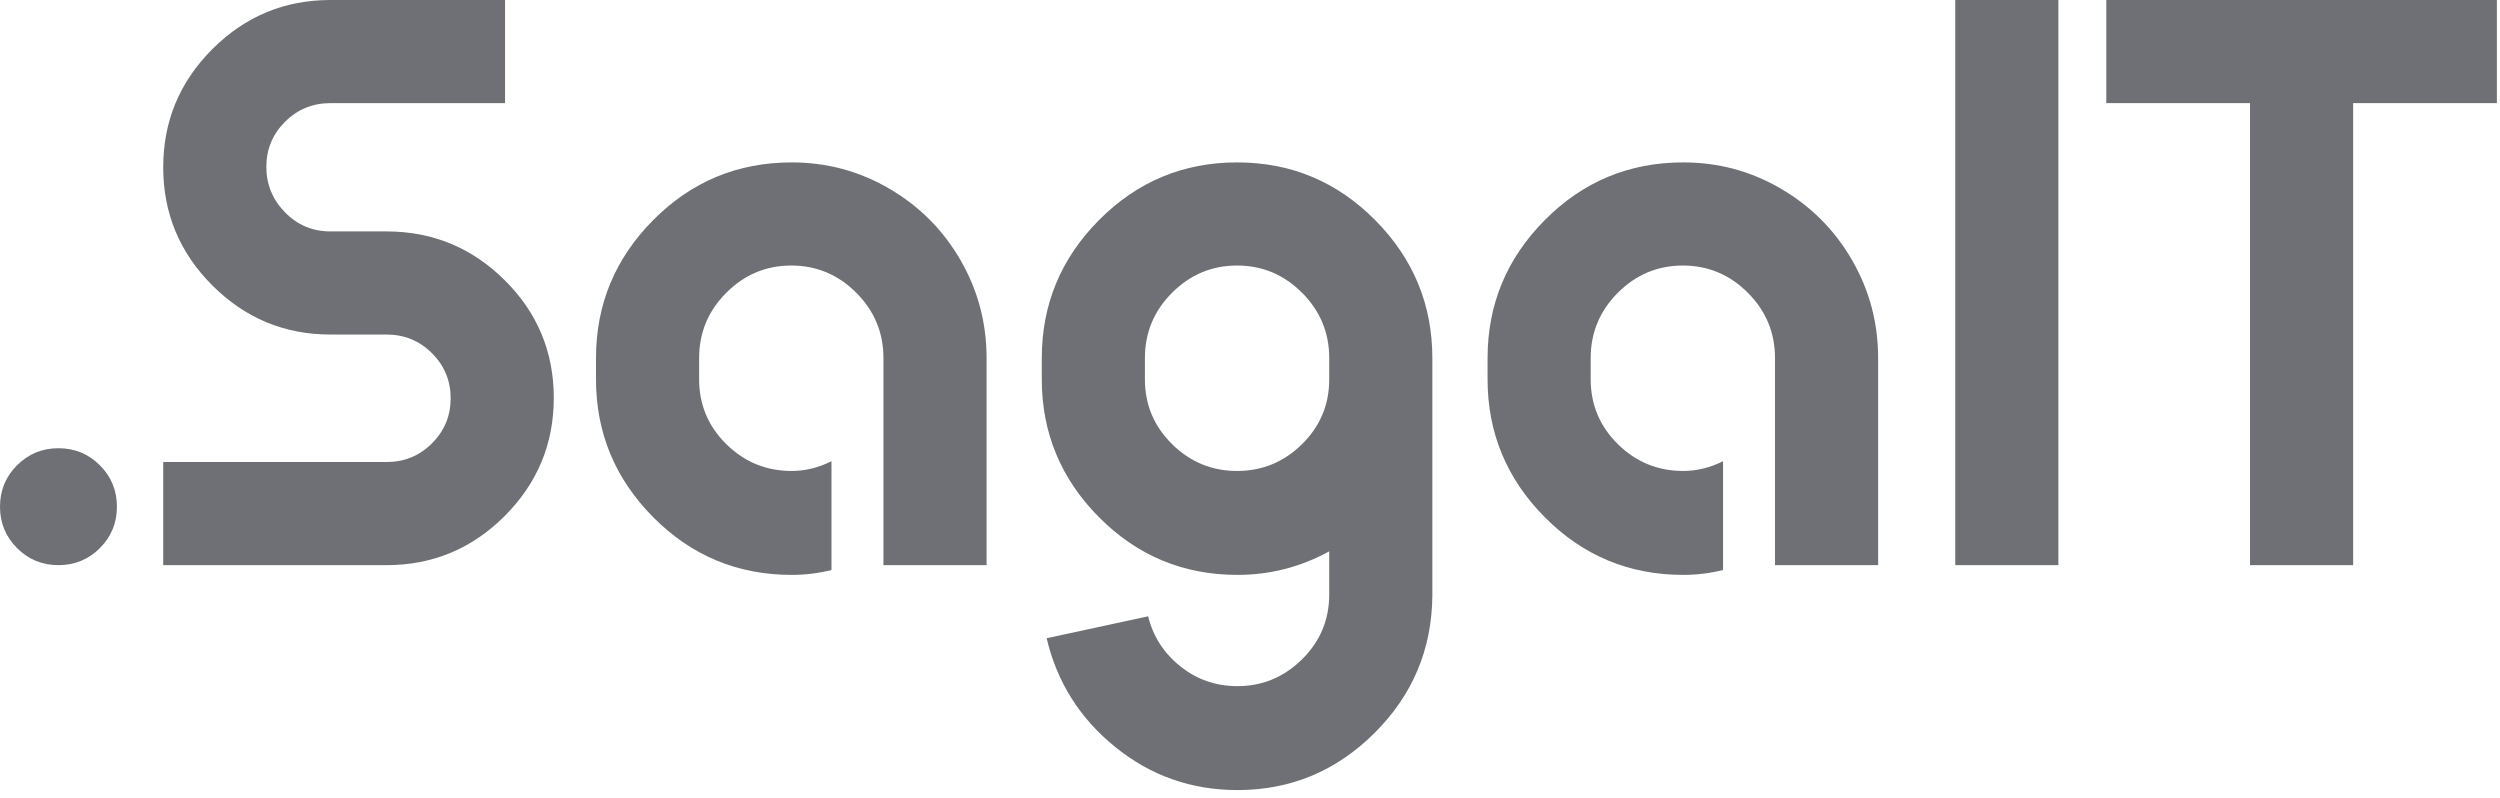
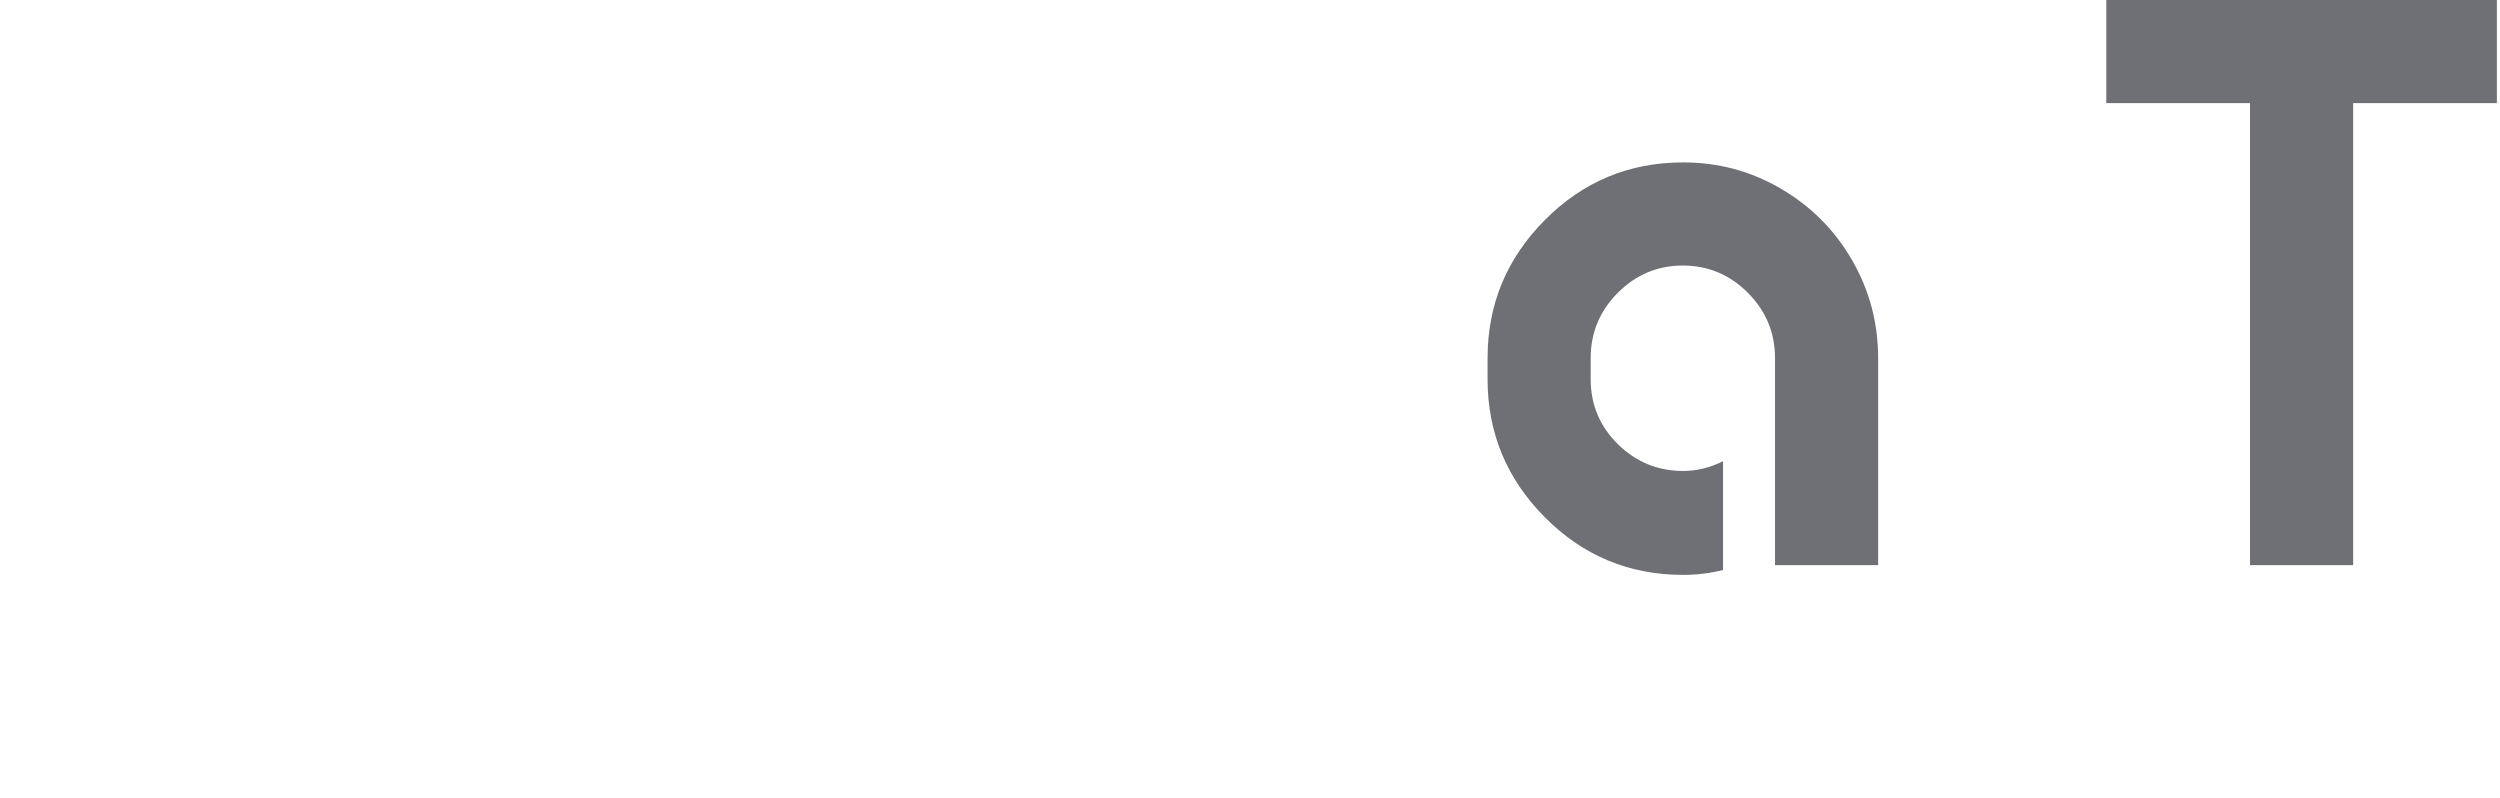
<svg xmlns="http://www.w3.org/2000/svg" width="100%" height="100%" viewBox="0 0 213 68" xml:space="preserve" style="fill-rule:evenodd;clip-rule:evenodd;stroke-linejoin:round;stroke-miterlimit:2;">
  <g transform="matrix(1,0,0,1,-187.741,-269.003)">
    <g>
-       <path d="M196.25,315.701C195.282,316.669 194.106,317.154 192.722,317.154C191.339,317.154 190.162,316.669 189.194,315.701C188.225,314.732 187.741,313.556 187.741,312.173C187.741,310.789 188.225,309.613 189.194,308.644C190.162,307.676 191.339,307.192 192.722,307.192C194.106,307.192 195.282,307.676 196.25,308.644C197.219,309.613 197.703,310.789 197.703,312.173C197.703,313.556 197.219,314.732 196.25,315.701Z" style="fill:rgb(110,112,117);fill-rule:nonzero;" />
-       <path d="M230.737,292.871C233.528,295.638 234.923,298.982 234.923,302.902C234.923,306.823 233.528,310.178 230.737,312.968C227.947,315.759 224.592,317.154 220.671,317.154L201.647,317.154L201.647,308.368L220.671,308.368C222.193,308.368 223.485,307.837 224.546,306.777C225.606,305.716 226.137,304.436 226.137,302.937C226.137,301.438 225.606,300.158 224.546,299.097C223.485,298.037 222.193,297.506 220.671,297.506L215.898,297.506C211.978,297.506 208.622,296.111 205.832,293.321C203.042,290.53 201.647,287.175 201.647,283.255C201.647,279.335 203.042,275.979 205.832,273.189C208.622,270.399 211.978,269.003 215.898,269.003L230.772,269.003L230.772,277.789L215.898,277.789C214.376,277.789 213.085,278.32 212.024,279.381C210.963,280.441 210.433,281.721 210.433,283.22C210.433,284.719 210.963,286.011 212.024,287.094C213.085,288.178 214.376,288.72 215.898,288.72L220.671,288.72C224.592,288.72 227.947,290.104 230.737,292.871Z" style="fill:rgb(110,112,117);fill-rule:nonzero;" />
-       <path d="M255.193,282.84C258.191,282.84 260.97,283.589 263.529,285.088C266.089,286.587 268.107,288.616 269.583,291.176C271.059,293.736 271.797,296.515 271.797,299.512L271.797,317.154L263.011,317.154L263.011,299.512C263.011,297.345 262.238,295.488 260.693,293.943C259.148,292.398 257.303,291.626 255.158,291.626C253.014,291.626 251.169,292.398 249.624,293.943C248.079,295.488 247.306,297.345 247.306,299.512L247.306,301.311C247.306,303.479 248.079,305.324 249.624,306.846C251.169,308.368 253.025,309.129 255.193,309.129C256.346,309.129 257.476,308.852 258.583,308.299L258.583,317.569C257.476,317.846 256.346,317.984 255.193,317.984C250.581,317.984 246.649,316.347 243.398,313.072C240.146,309.797 238.52,305.877 238.52,301.311L238.52,299.512C238.52,294.947 240.146,291.026 243.398,287.752C246.649,284.477 250.581,282.84 255.193,282.84Z" style="fill:rgb(110,112,117);fill-rule:nonzero;" />
-       <path d="M281.378,287.752C284.63,284.477 288.55,282.84 293.139,282.84C297.728,282.84 301.648,284.477 304.9,287.752C308.151,291.026 309.777,294.947 309.777,299.512L309.777,319.783C309.731,324.349 308.082,328.246 304.831,331.474C301.579,334.703 297.694,336.317 293.174,336.317C289.253,336.317 285.783,335.095 282.762,332.65C279.741,330.206 277.792,327.116 276.916,323.38L285.564,321.512C285.979,323.219 286.89,324.637 288.296,325.767C289.703,326.897 291.329,327.462 293.174,327.462C295.295,327.462 297.129,326.701 298.674,325.179C300.219,323.657 300.991,321.812 300.991,319.644L300.991,315.978C298.547,317.315 295.941,317.984 293.174,317.984C288.562,317.984 284.63,316.347 281.378,313.072C278.127,309.797 276.501,305.877 276.501,301.311L276.501,299.512C276.501,294.947 278.127,291.026 281.378,287.752ZM300.991,301.311L300.991,299.512C300.991,297.345 300.219,295.488 298.674,293.943C297.129,292.398 295.284,291.626 293.139,291.626C290.994,291.626 289.15,292.398 287.605,293.943C286.059,295.488 285.287,297.345 285.287,299.512L285.287,301.311C285.287,303.479 286.059,305.324 287.605,306.846C289.15,308.368 290.994,309.129 293.139,309.129C295.284,309.129 297.129,308.368 298.674,306.846C300.219,305.324 300.991,303.479 300.991,301.311Z" style="fill:rgb(110,112,117);fill-rule:nonzero;" />
      <path d="M331.154,282.84C334.152,282.84 336.931,283.589 339.491,285.088C342.05,286.587 344.068,288.616 345.544,291.176C347.02,293.736 347.758,296.515 347.758,299.512L347.758,317.154L338.972,317.154L338.972,299.512C338.972,297.345 338.199,295.488 336.654,293.943C335.109,292.398 333.264,291.626 331.12,291.626C328.975,291.626 327.13,292.398 325.585,293.943C324.04,295.488 323.268,297.345 323.268,299.512L323.268,301.311C323.268,303.479 324.04,305.324 325.585,306.846C327.13,308.368 328.987,309.129 331.154,309.129C332.307,309.129 333.437,308.852 334.544,308.299L334.544,317.569C333.437,317.846 332.307,317.984 331.154,317.984C326.542,317.984 322.61,316.347 319.359,313.072C316.107,309.797 314.482,305.877 314.482,301.311L314.482,299.512C314.482,294.947 316.107,291.026 319.359,287.752C322.61,284.477 326.542,282.84 331.154,282.84Z" style="fill:rgb(110,112,117);fill-rule:nonzero;" />
-       <rect x="354.33" y="269.003" width="8.786" height="48.15" style="fill:rgb(110,112,117);fill-rule:nonzero;" />
      <path d="M400.474,269.003L400.474,277.789L388.229,277.789L388.229,317.154L379.443,317.154L379.443,277.789L367.198,277.789L367.198,269.003L400.474,269.003Z" style="fill:rgb(110,112,117);fill-rule:nonzero;" />
    </g>
  </g>
</svg>